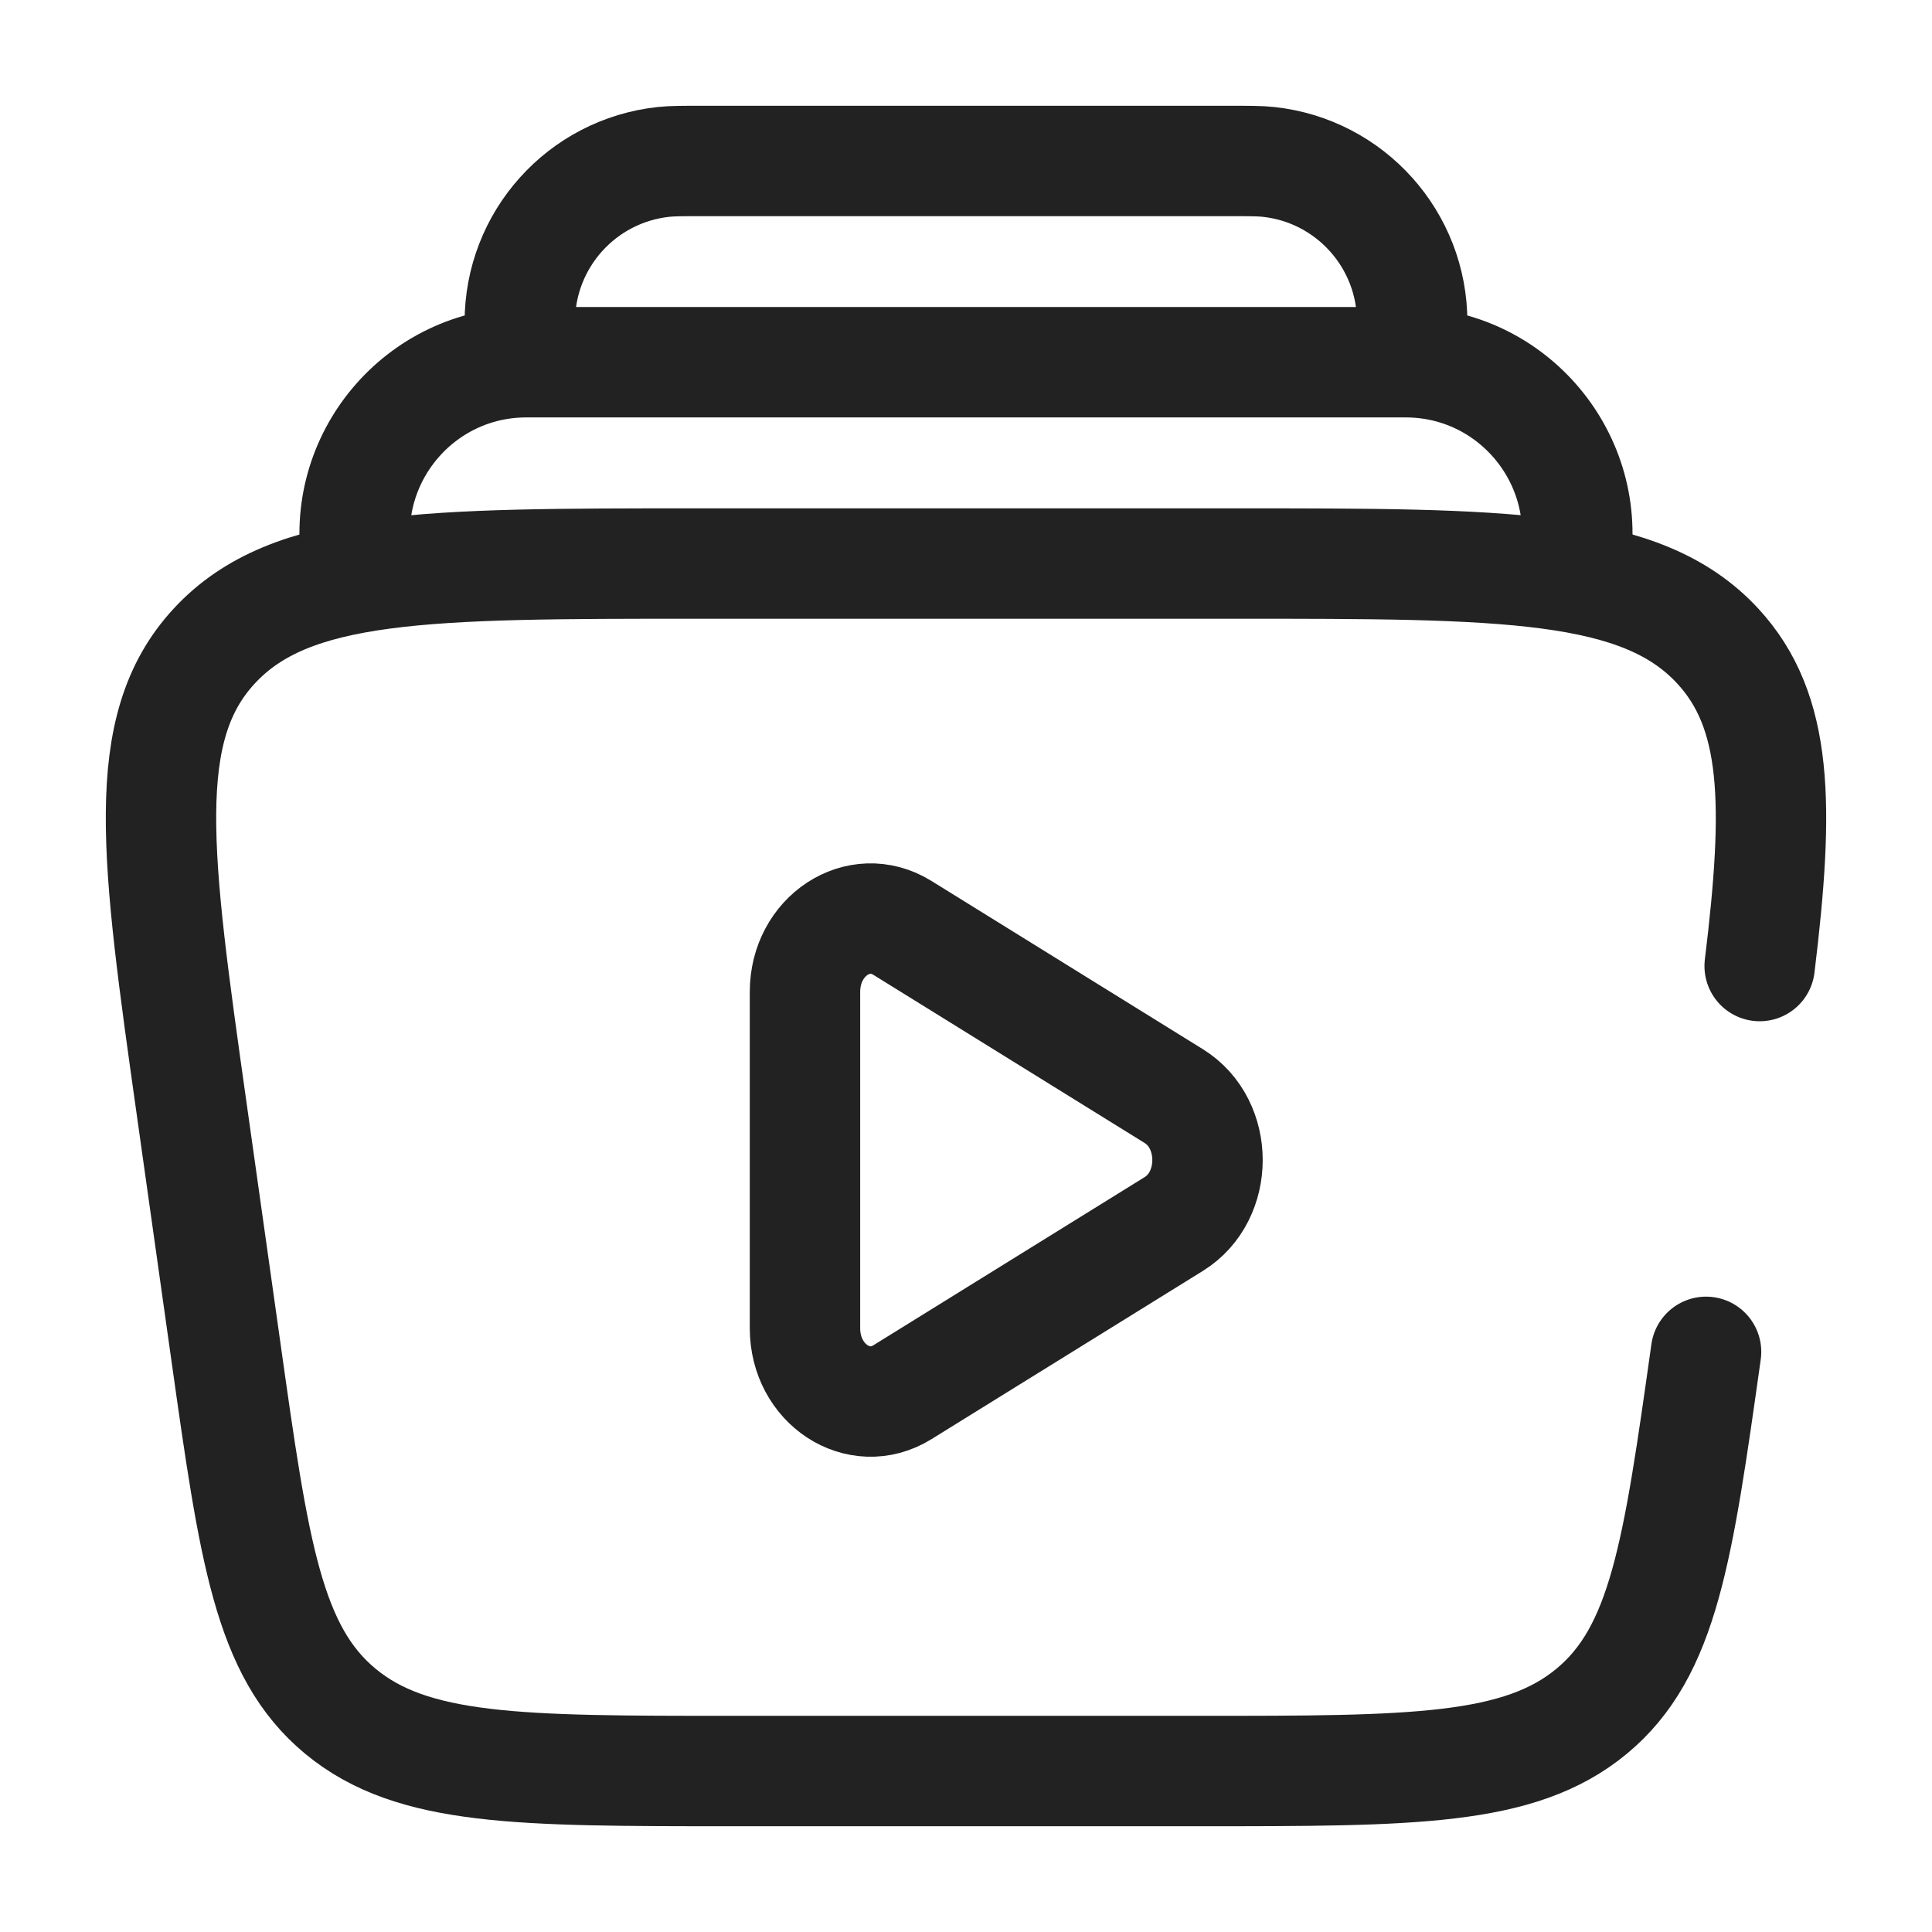
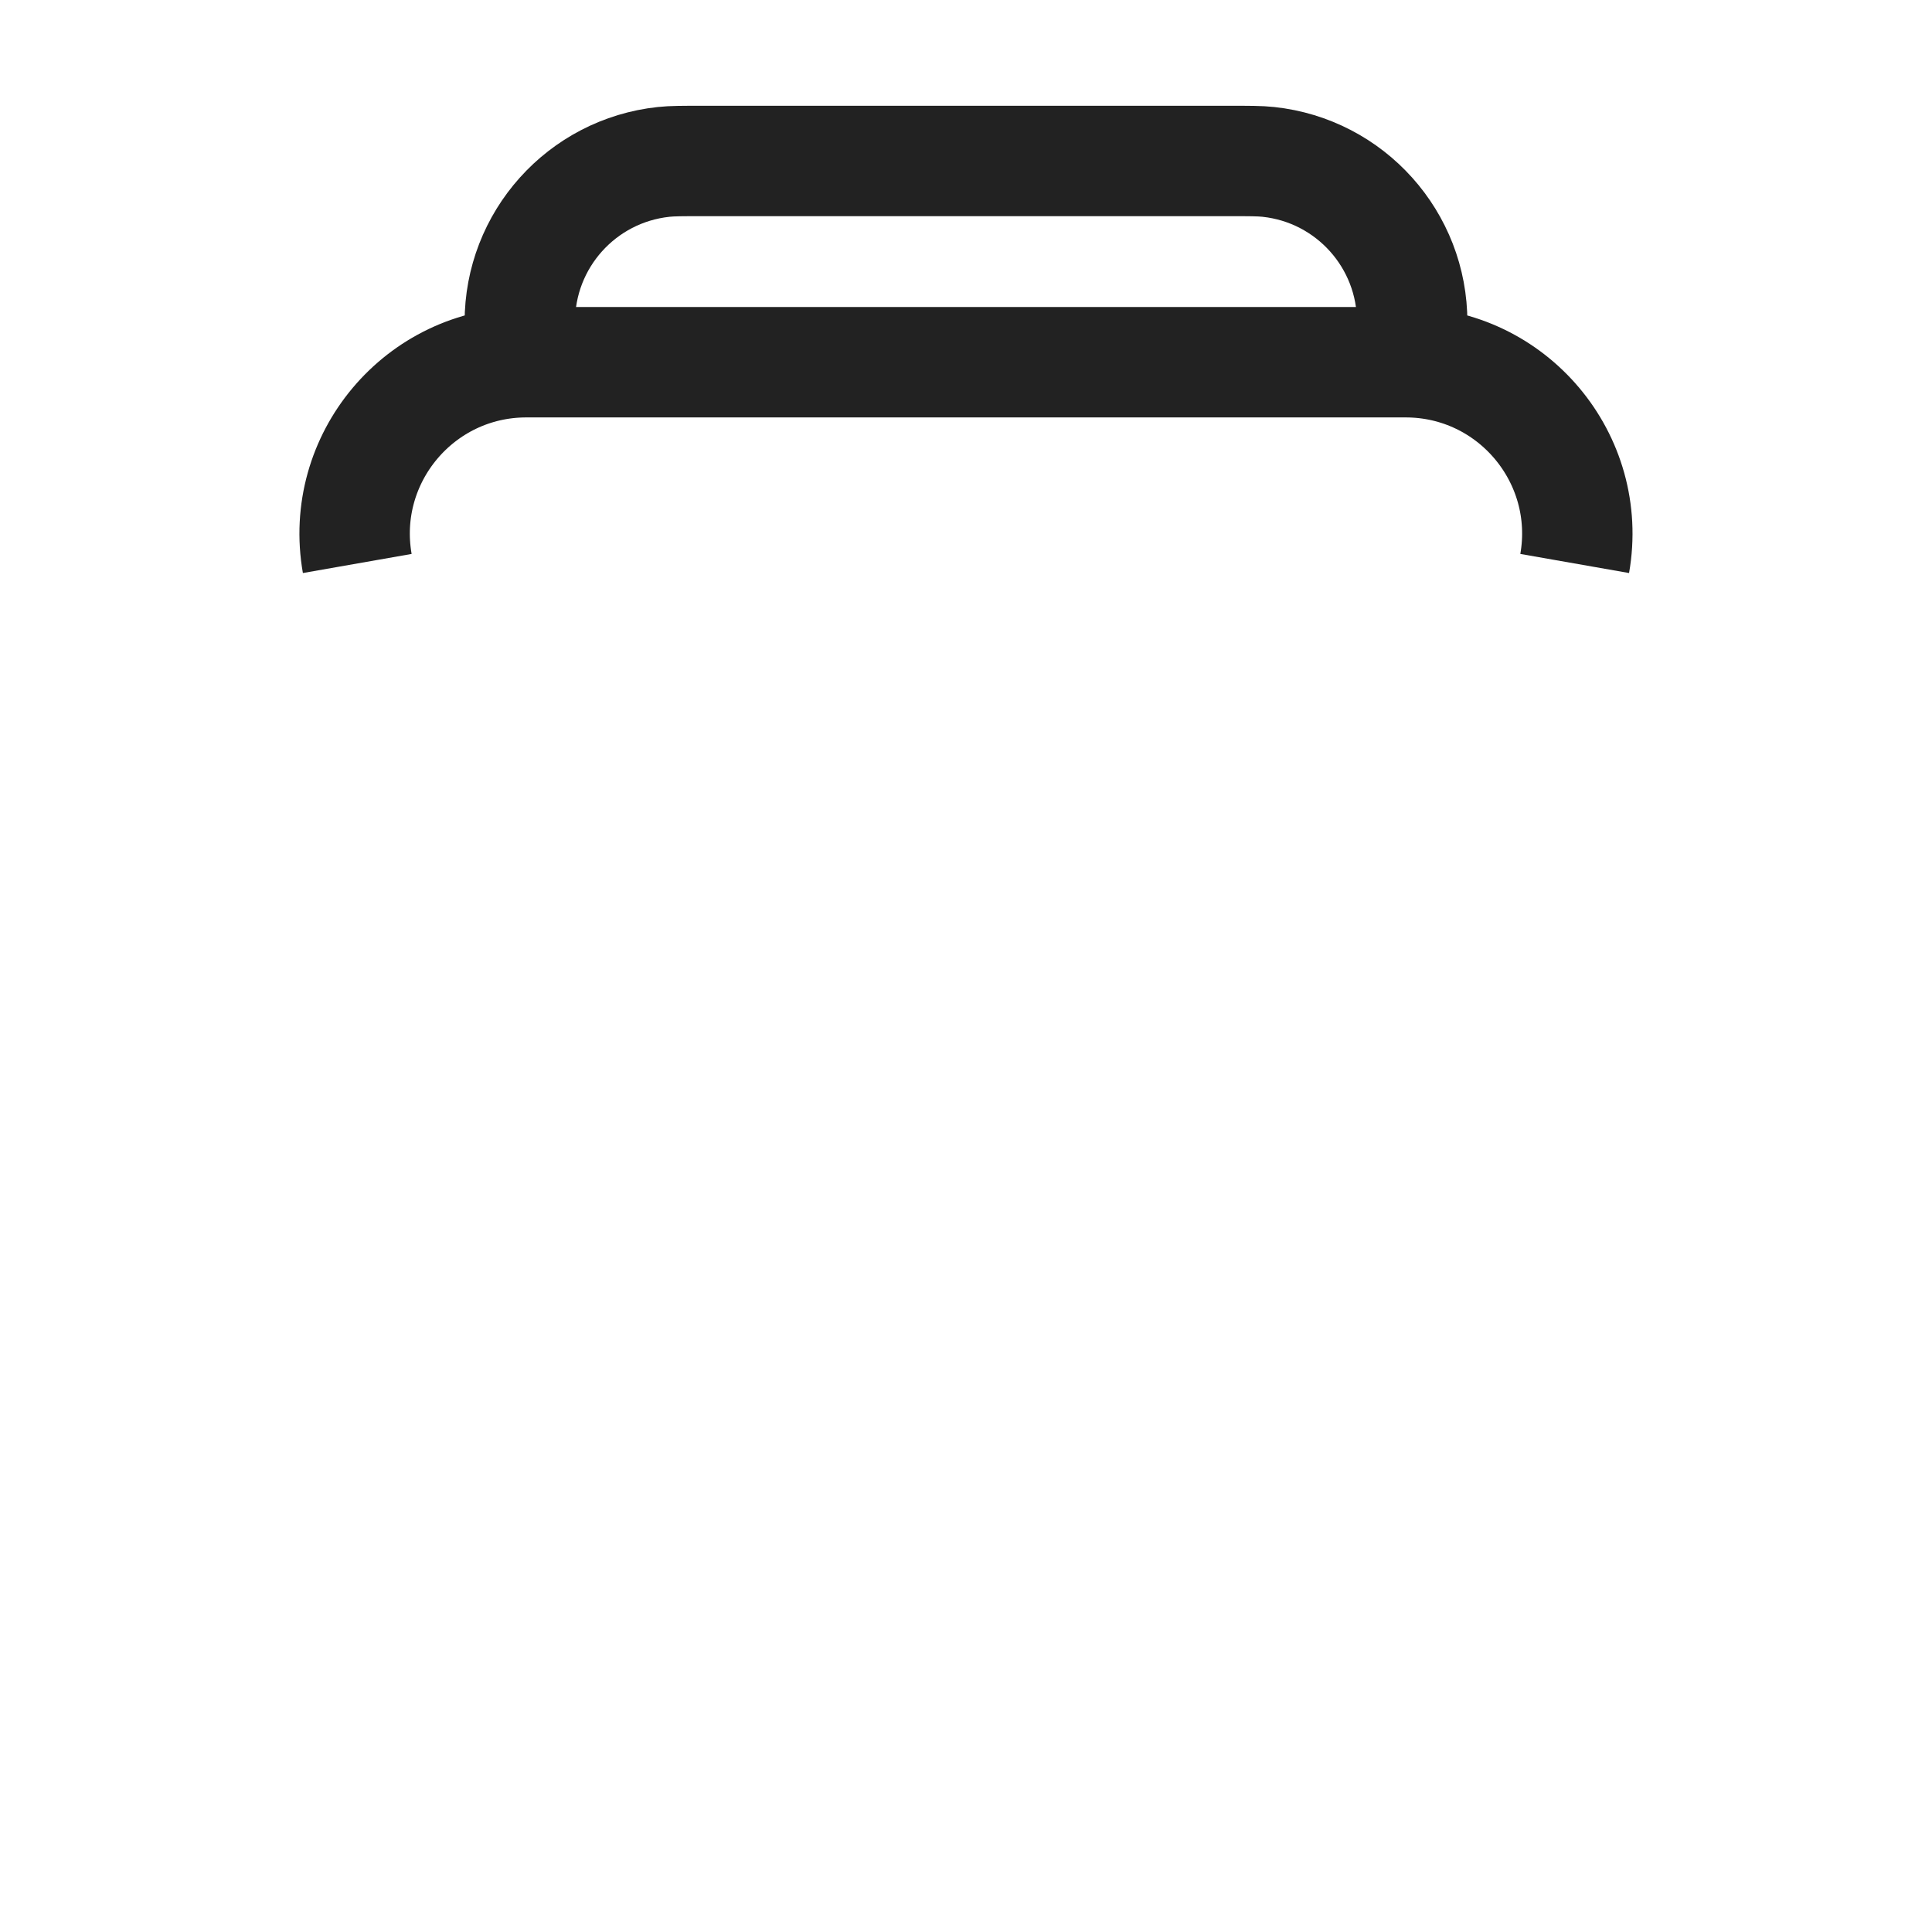
<svg xmlns="http://www.w3.org/2000/svg" width="35" height="35" viewBox="0 0 35 35" fill="none">
  <path d="M28.527 10.208C28.861 8.306 27.397 6.562 25.465 6.562H9.534C7.603 6.562 6.138 8.306 6.472 10.208" stroke="#222222" stroke-width="2" />
  <path d="M25.521 6.562C25.562 6.184 25.583 5.995 25.583 5.839C25.587 4.346 24.462 3.092 22.978 2.933C22.823 2.916 22.633 2.916 22.252 2.916H12.747C12.367 2.916 12.177 2.916 12.022 2.933C10.538 3.092 9.413 4.346 9.417 5.839C9.417 5.995 9.438 6.184 9.479 6.562" stroke="#222222" stroke-width="2" />
-   <path d="M30.907 24.49C30.397 28.108 30.142 29.917 28.834 31.001C27.525 32.084 25.596 32.084 21.736 32.084H13.264C9.404 32.084 7.475 32.084 6.166 31.001C4.858 29.917 4.603 28.108 4.093 24.49L3.476 20.115C2.825 15.502 2.5 13.195 3.883 11.702C5.265 10.209 7.726 10.209 12.647 10.209H22.353C27.274 10.209 29.735 10.209 31.117 11.702C32.209 12.882 32.236 14.569 31.878 17.501" stroke="#222222" stroke-width="2" stroke-linecap="round" />
-   <path d="M21.264 19.857C22.079 20.362 22.079 21.669 21.264 22.174L16.347 25.222C15.556 25.712 14.583 25.074 14.583 24.064V17.968C14.583 16.957 15.556 16.319 16.347 16.809L21.264 19.857Z" stroke="#222222" stroke-width="2" />
</svg>